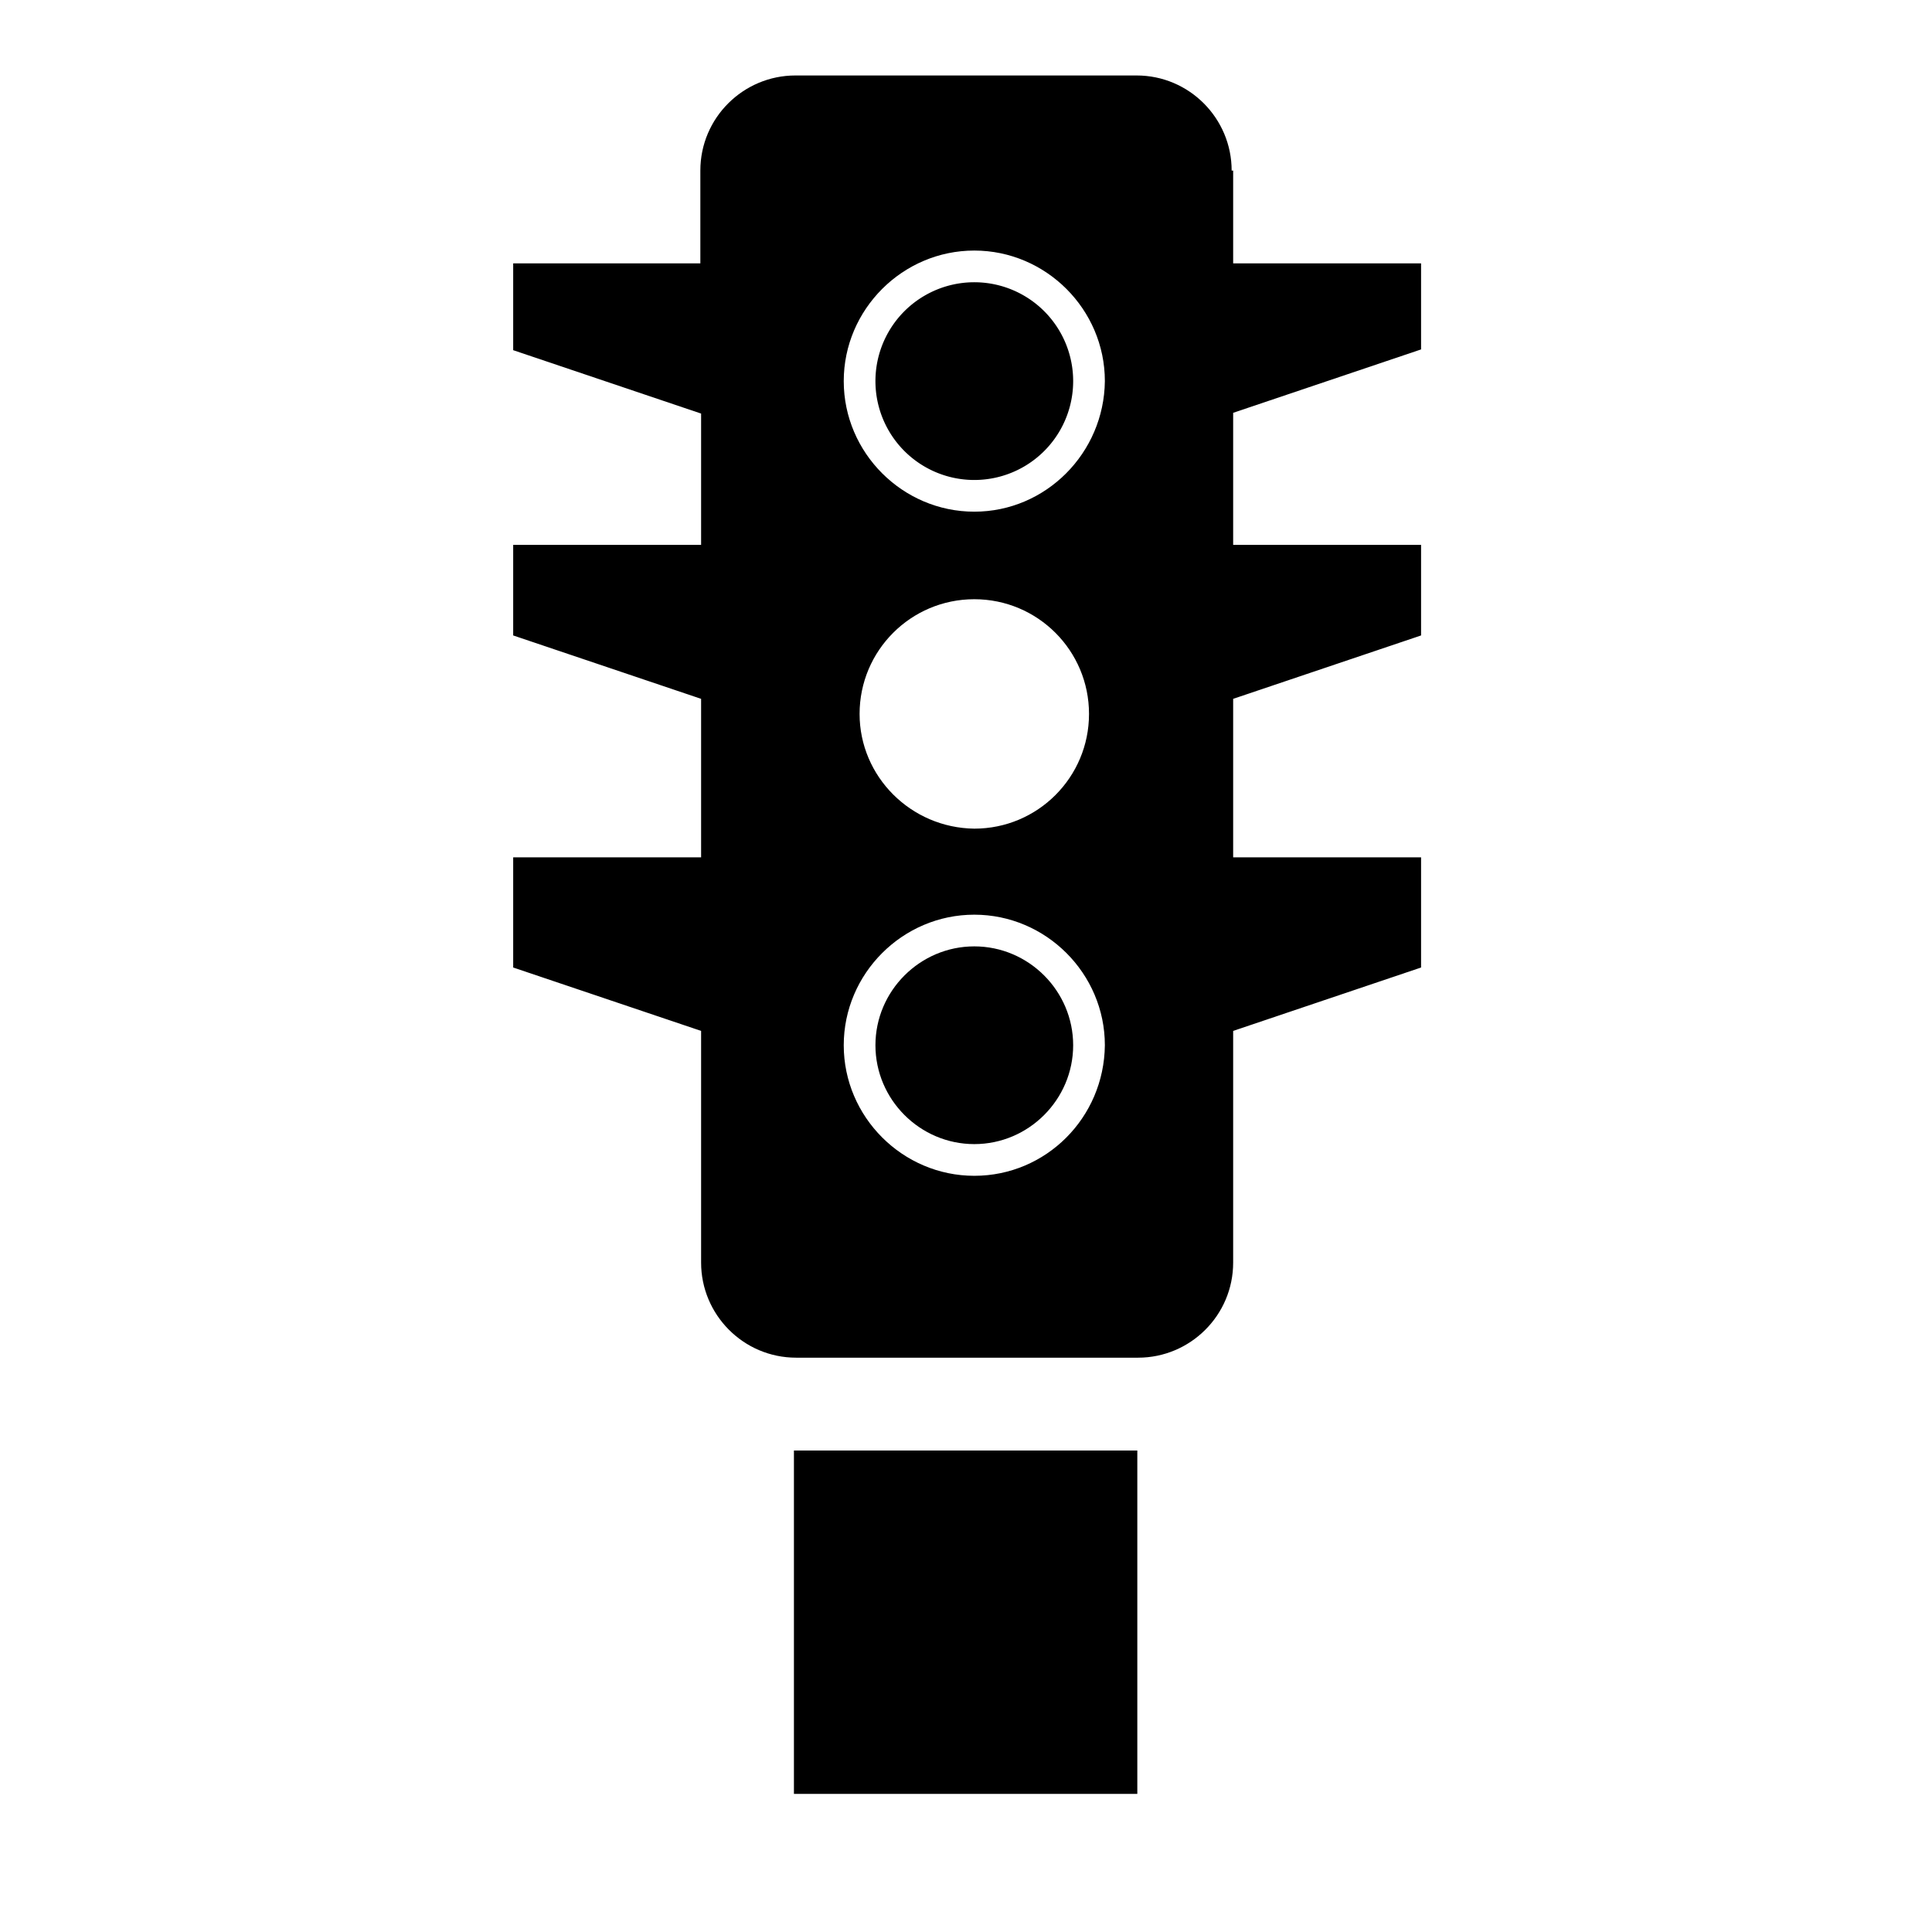
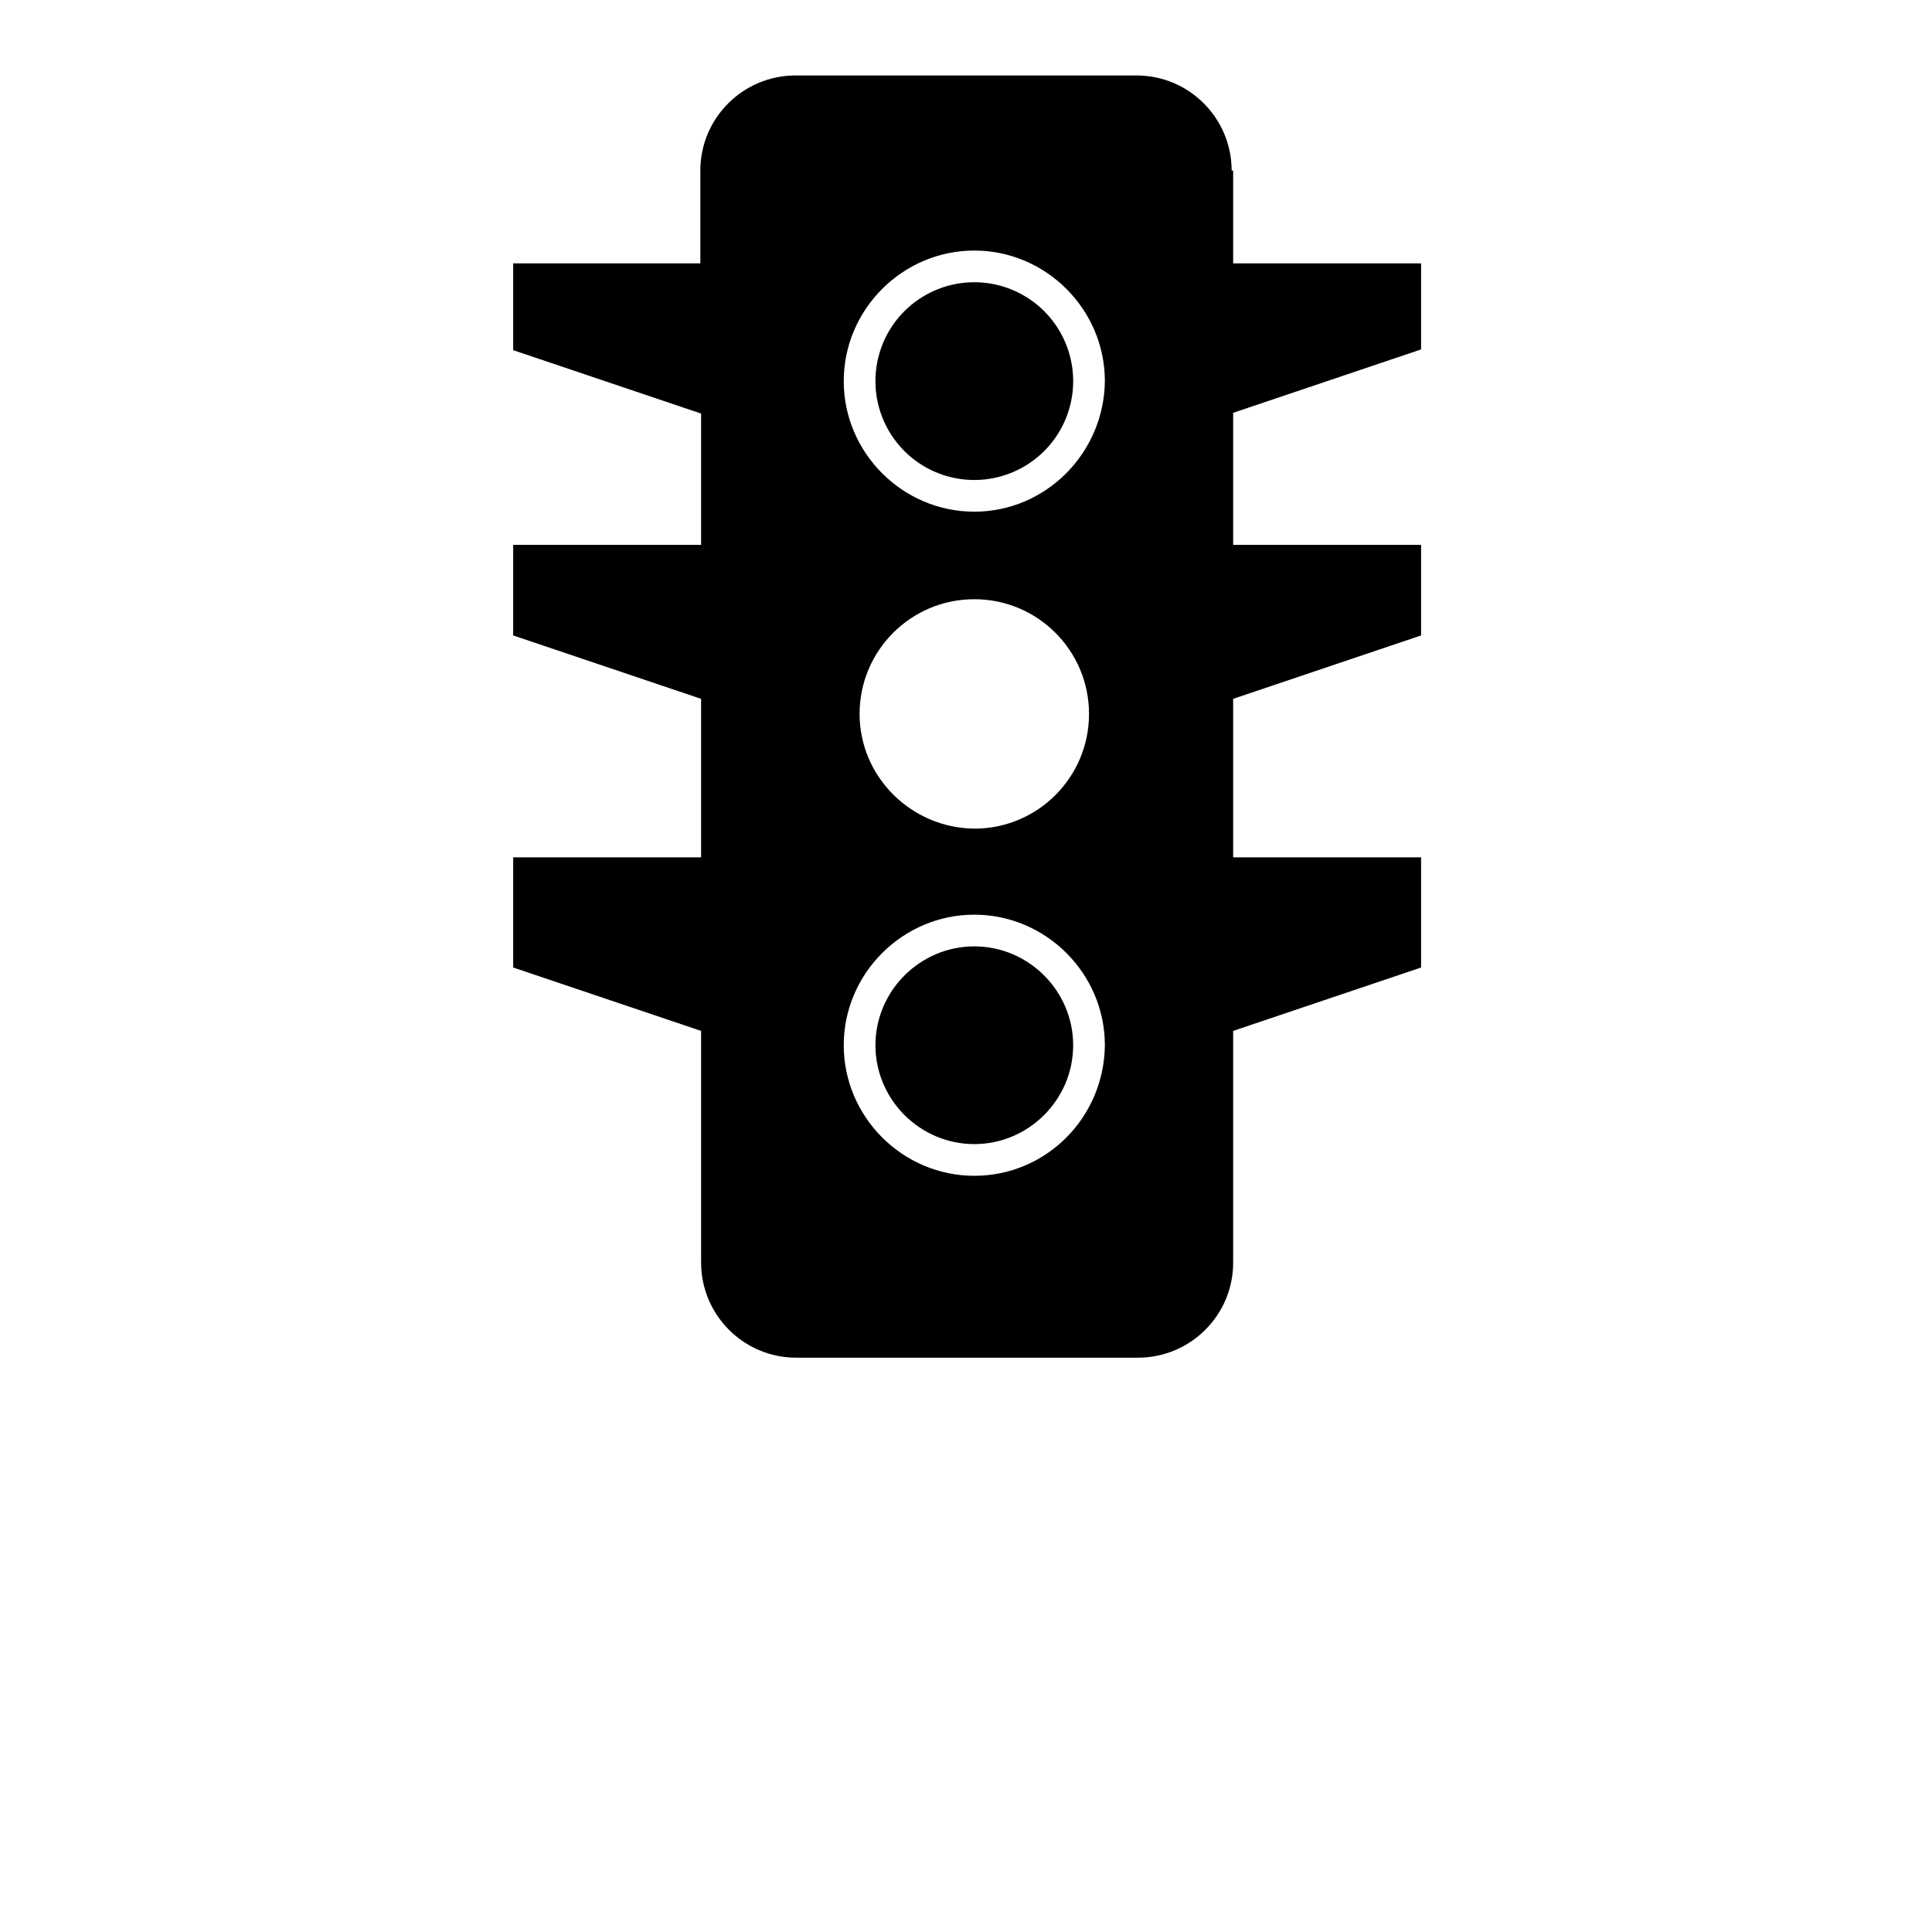
<svg xmlns="http://www.w3.org/2000/svg" version="1.1" x="0px" y="0px" viewBox="0 0 256 256" enable-background="new 0 0 256 256" xml:space="preserve">
  <g>
    <g>
      <g>
        <g>
          <path fill="#000000" d="M129.1,125.4c-7.2,0-13.1,5.9-13.1,13.1c0,7.2,5.9,13.1,13.1,13.1s13.1-5.9,13.1-13.1C142.2,131.3,136.3,125.4,129.1,125.4z" />
          <path fill="#000000" d="M116 50.5a13.1 13.1 0 1 0 26.2 0a13.1 13.1 0 1 0 -26.2 0z" />
          <path fill="#000000" d="M163.2,22.6c0-6.9-5.6-12.6-12.6-12.6h-45.2c-6.9,0-12.6,5.6-12.6,12.6v12.3H68v11.5l24.9,8.4v17.4H68v12l24.9,8.4v21H68v14.6l24.9,8.4v30.7c0,6.9,5.6,12.6,12.6,12.6h45.3c6.9,0,12.6-5.6,12.6-12.6v-30.7l24.9-8.4v-14.6h-24.9v-21l24.9-8.4v-12h-24.9V54.7l24.9-8.4V34.9h-24.9V22.6z M129.1,155.8c-9.5,0-17.3-7.8-17.3-17.3c0-9.5,7.8-17.3,17.3-17.3c9.5,0,17.3,7.8,17.3,17.3C146.3,148.1,138.6,155.8,129.1,155.8z M113.9,94.6c0-8.4,6.8-15.2,15.2-15.2c8.4,0,15.2,6.8,15.2,15.2c0,8.4-6.8,15.2-15.2,15.2C120.7,109.7,113.9,102.9,113.9,94.6z M129.1,67.8c-9.5,0-17.3-7.8-17.3-17.3c0-9.5,7.8-17.3,17.3-17.3c9.5,0,17.3,7.8,17.3,17.3C146.3,60,138.6,67.8,129.1,67.8z" />
-           <path fill="#000000" d="M105.2 192.2h45.5v45.5h-45.5z" />
        </g>
      </g>
      <g />
      <g />
      <g />
      <g />
      <g />
      <g />
      <g />
      <g />
      <g />
      <g />
      <g />
      <g />
      <g />
      <g />
      <g />
    </g>
  </g>
</svg>